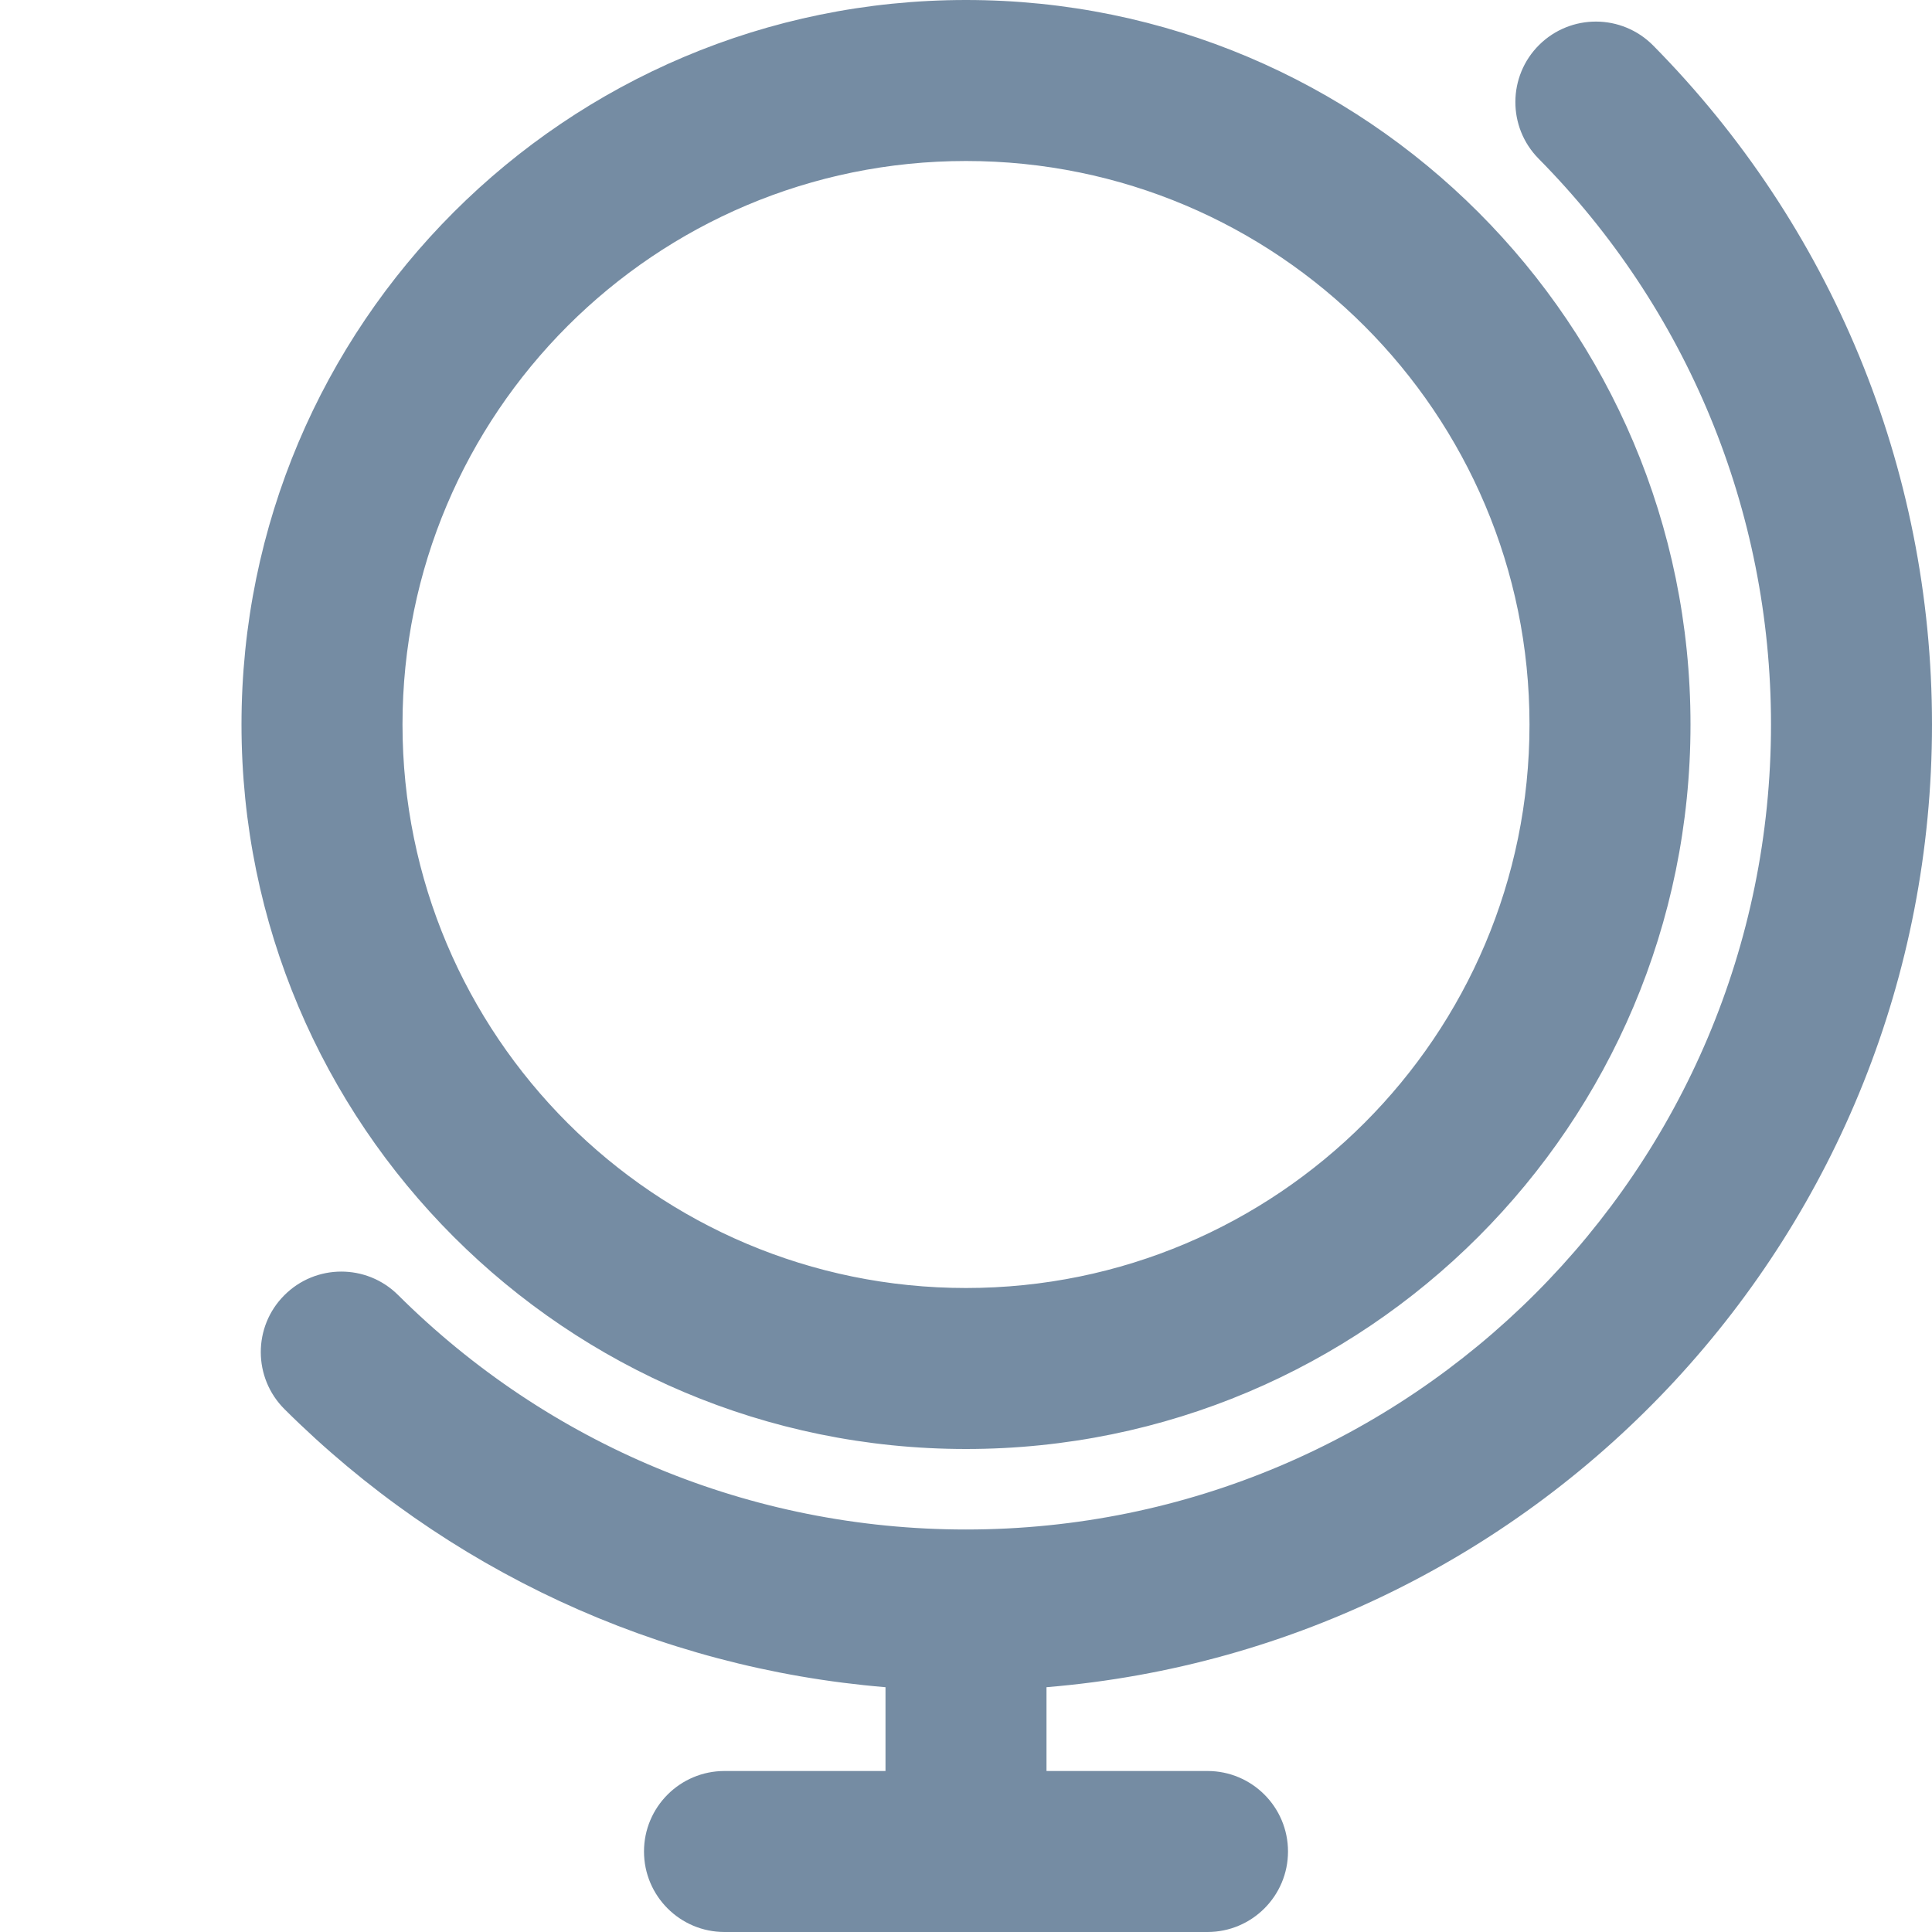
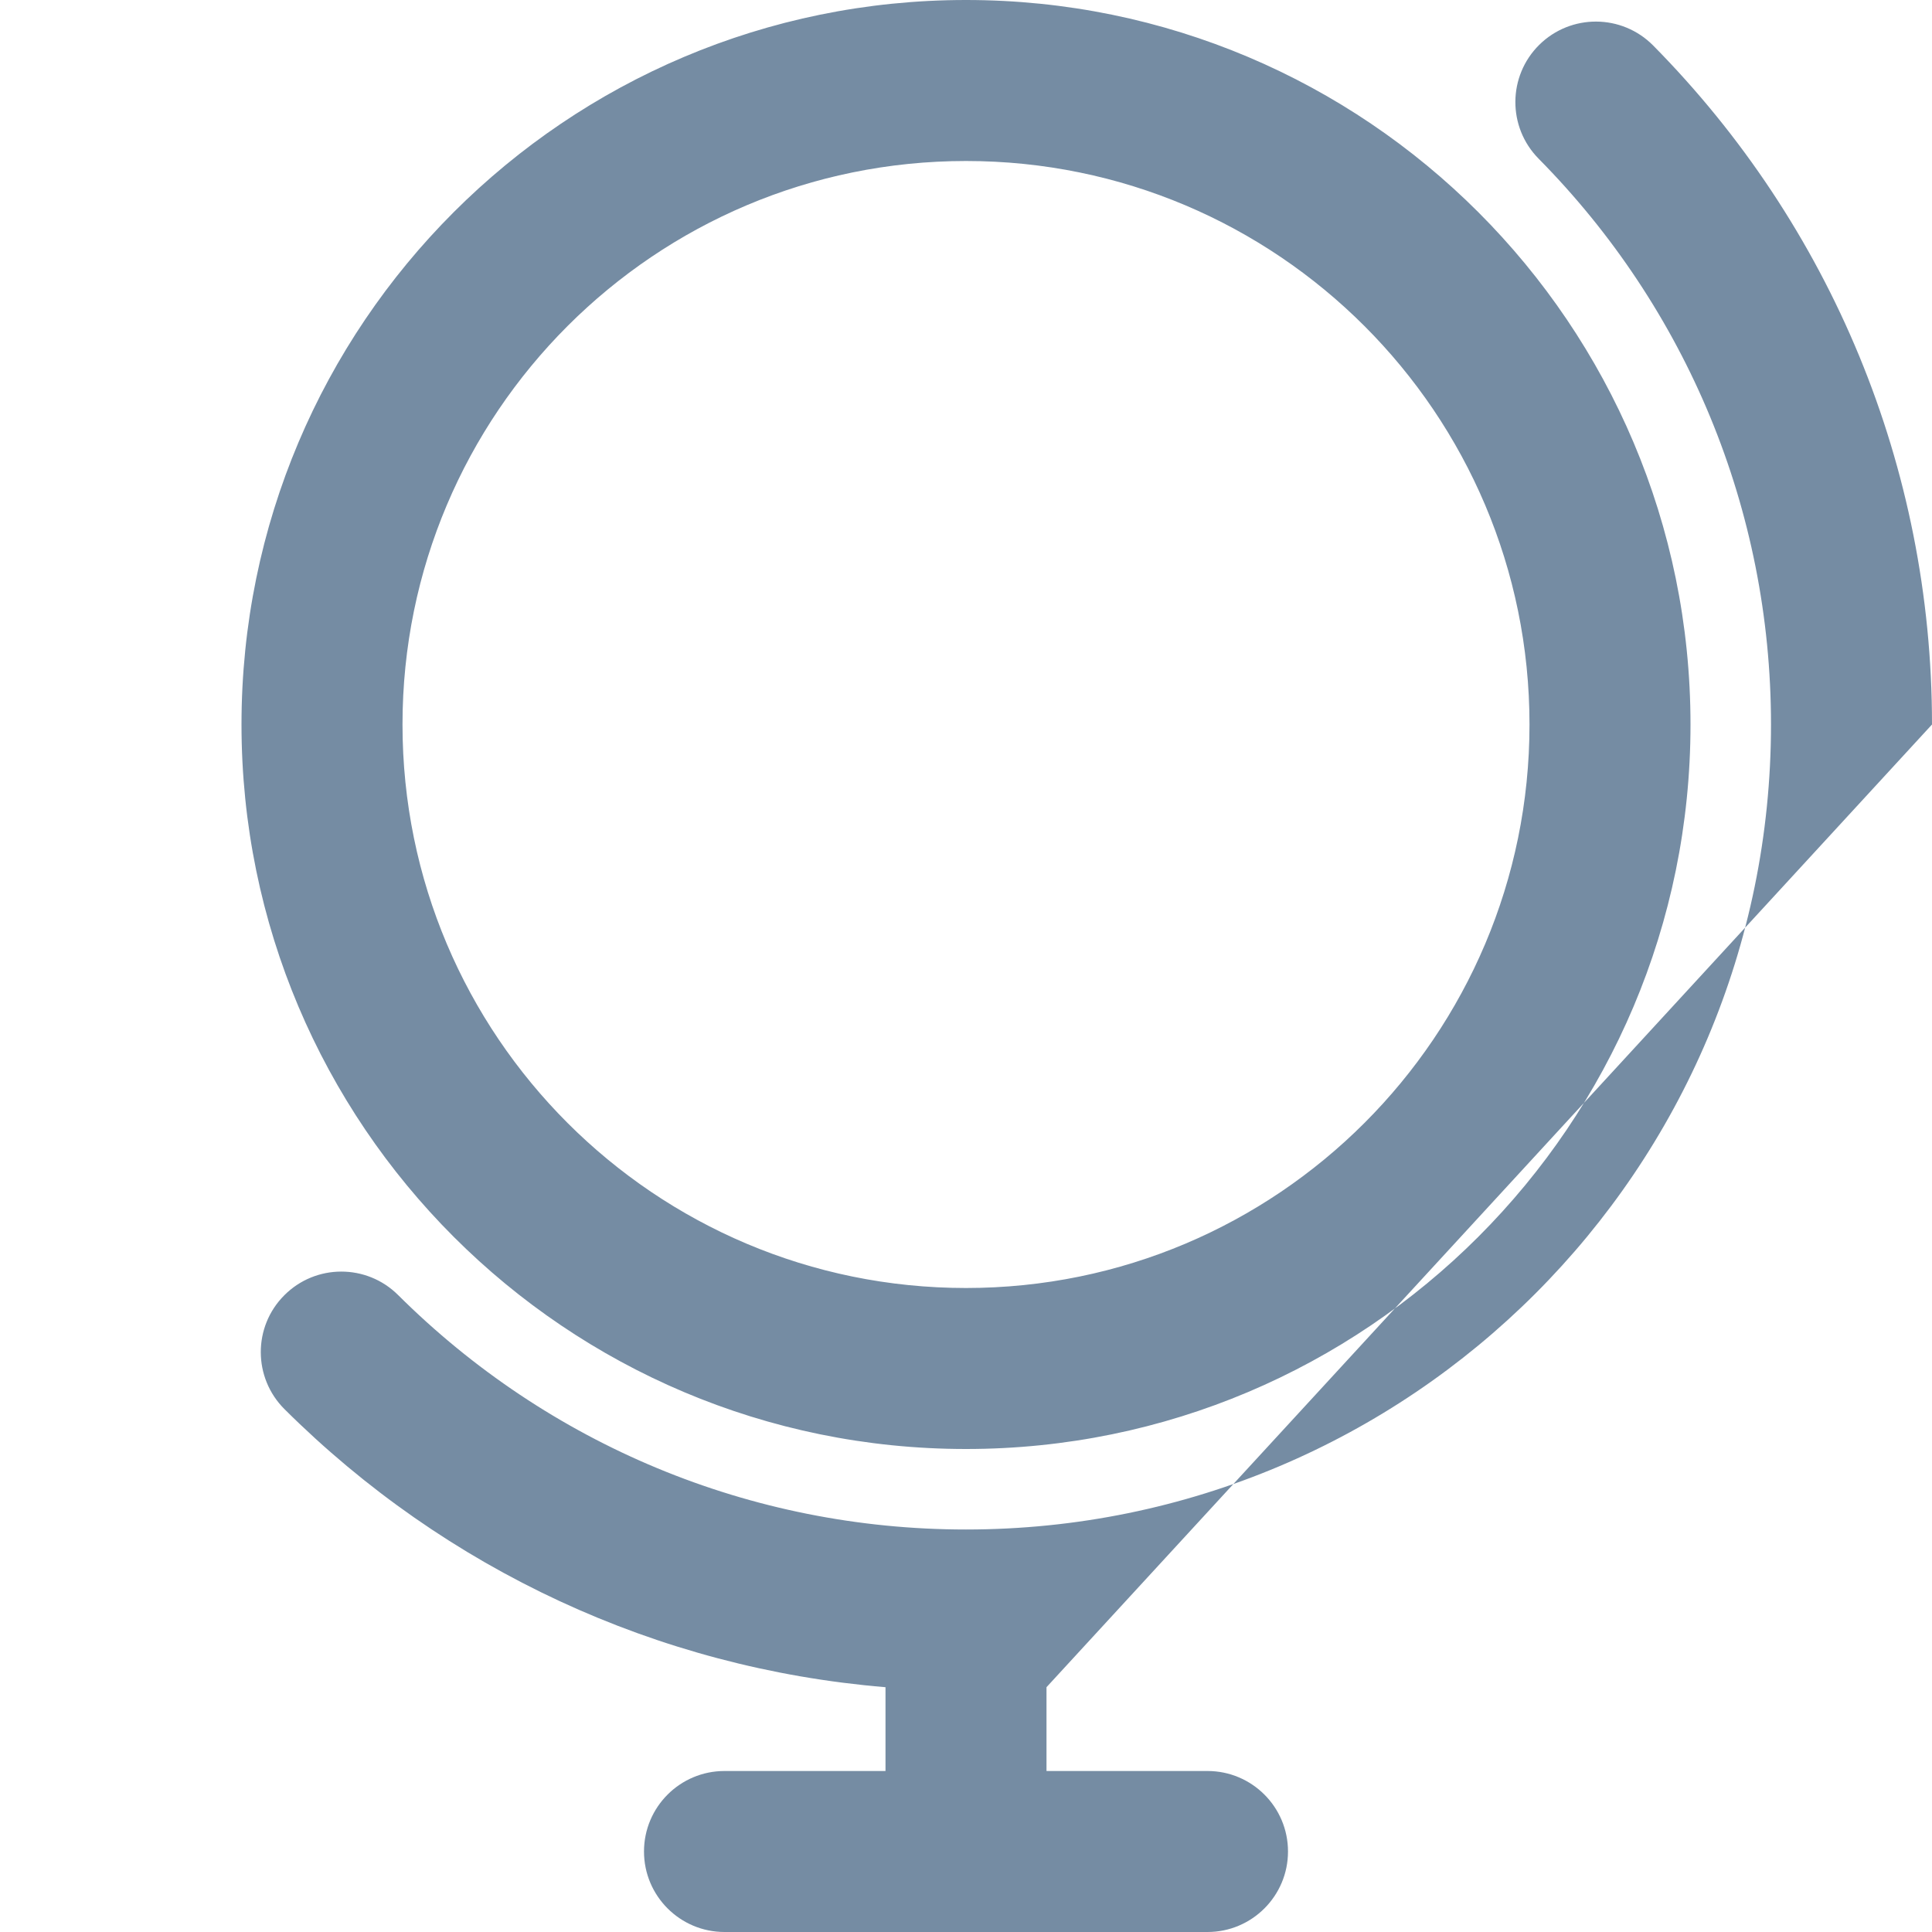
<svg xmlns="http://www.w3.org/2000/svg" width="24" height="24" viewBox="0 0 24 24">
-   <path fill="#758CA3" fill-rule="evenodd" d="M12,16 C15.866,16 19,12.866 19,9 C19,5.134 15.866,2 12,2 C8.134,2 5,5.134 5,9 C5,12.866 8.134,16 12,16 Z M13,20.959 L13,22 L15,22 C15.552,22 16,22.448 16,23 C16,23.552 15.552,24 15,24 L9,24 C8.448,24 8,23.552 8,23 C8,22.448 8.448,22 9,22 L11,22 L11,20.959 C8.163,20.724 5.535,19.496 3.534,17.505 C3.143,17.115 3.141,16.482 3.531,16.091 C3.921,15.699 4.554,15.698 4.945,16.087 C6.808,17.941 9.319,19 12,19 C17.523,19 22,14.523 22,9 C22,6.332 20.951,3.831 19.113,1.971 C18.725,1.578 18.729,0.945 19.121,0.557 C19.514,0.169 20.147,0.172 20.536,0.565 C22.74,2.796 24,5.8 24,9 C24,15.291 19.16,20.451 13,20.959 Z M12,18 C7.029,18 3,13.971 3,9 C3,4.029 7.029,0 12,0 C16.971,0 21,4.029 21,9 C21,13.971 16.971,18 12,18 Z" />
+   <path fill="#758CA3" fill-rule="evenodd" d="M12,16 C15.866,16 19,12.866 19,9 C19,5.134 15.866,2 12,2 C8.134,2 5,5.134 5,9 C5,12.866 8.134,16 12,16 Z M13,20.959 L13,22 L15,22 C15.552,22 16,22.448 16,23 C16,23.552 15.552,24 15,24 L9,24 C8.448,24 8,23.552 8,23 C8,22.448 8.448,22 9,22 L11,22 L11,20.959 C8.163,20.724 5.535,19.496 3.534,17.505 C3.143,17.115 3.141,16.482 3.531,16.091 C3.921,15.699 4.554,15.698 4.945,16.087 C6.808,17.941 9.319,19 12,19 C17.523,19 22,14.523 22,9 C22,6.332 20.951,3.831 19.113,1.971 C18.725,1.578 18.729,0.945 19.121,0.557 C19.514,0.169 20.147,0.172 20.536,0.565 C22.74,2.796 24,5.8 24,9 Z M12,18 C7.029,18 3,13.971 3,9 C3,4.029 7.029,0 12,0 C16.971,0 21,4.029 21,9 C21,13.971 16.971,18 12,18 Z" />
</svg>